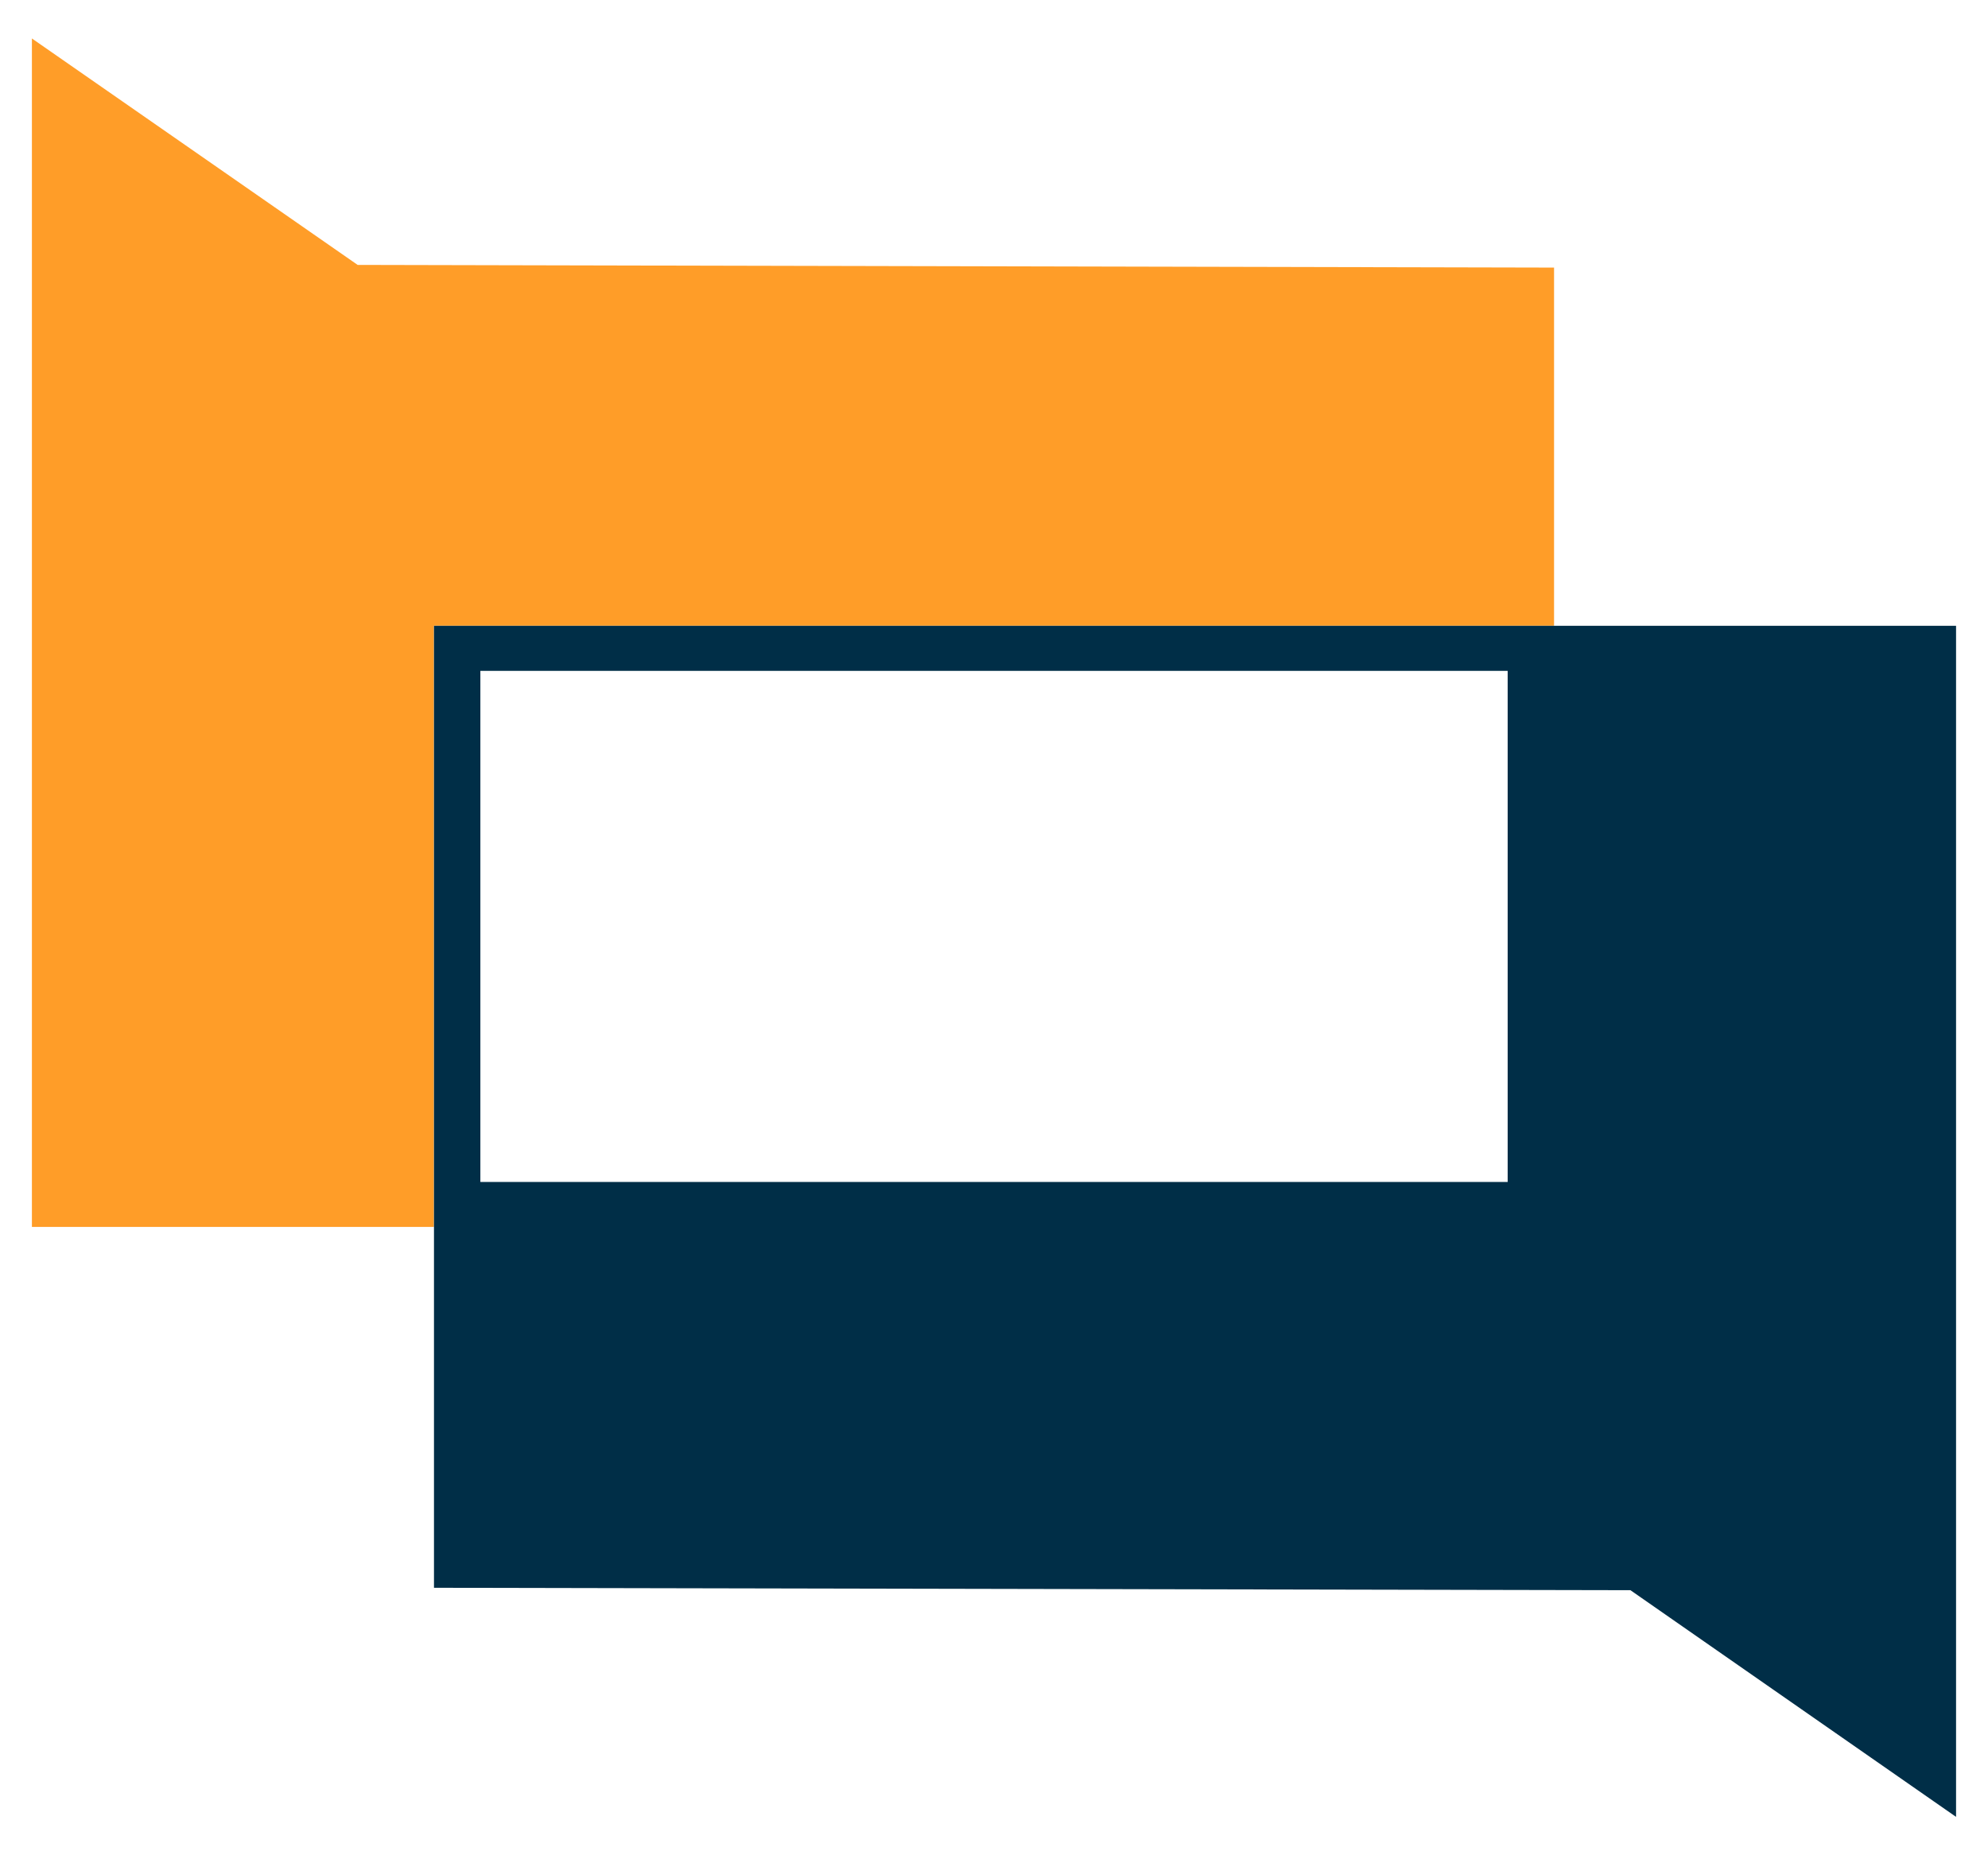
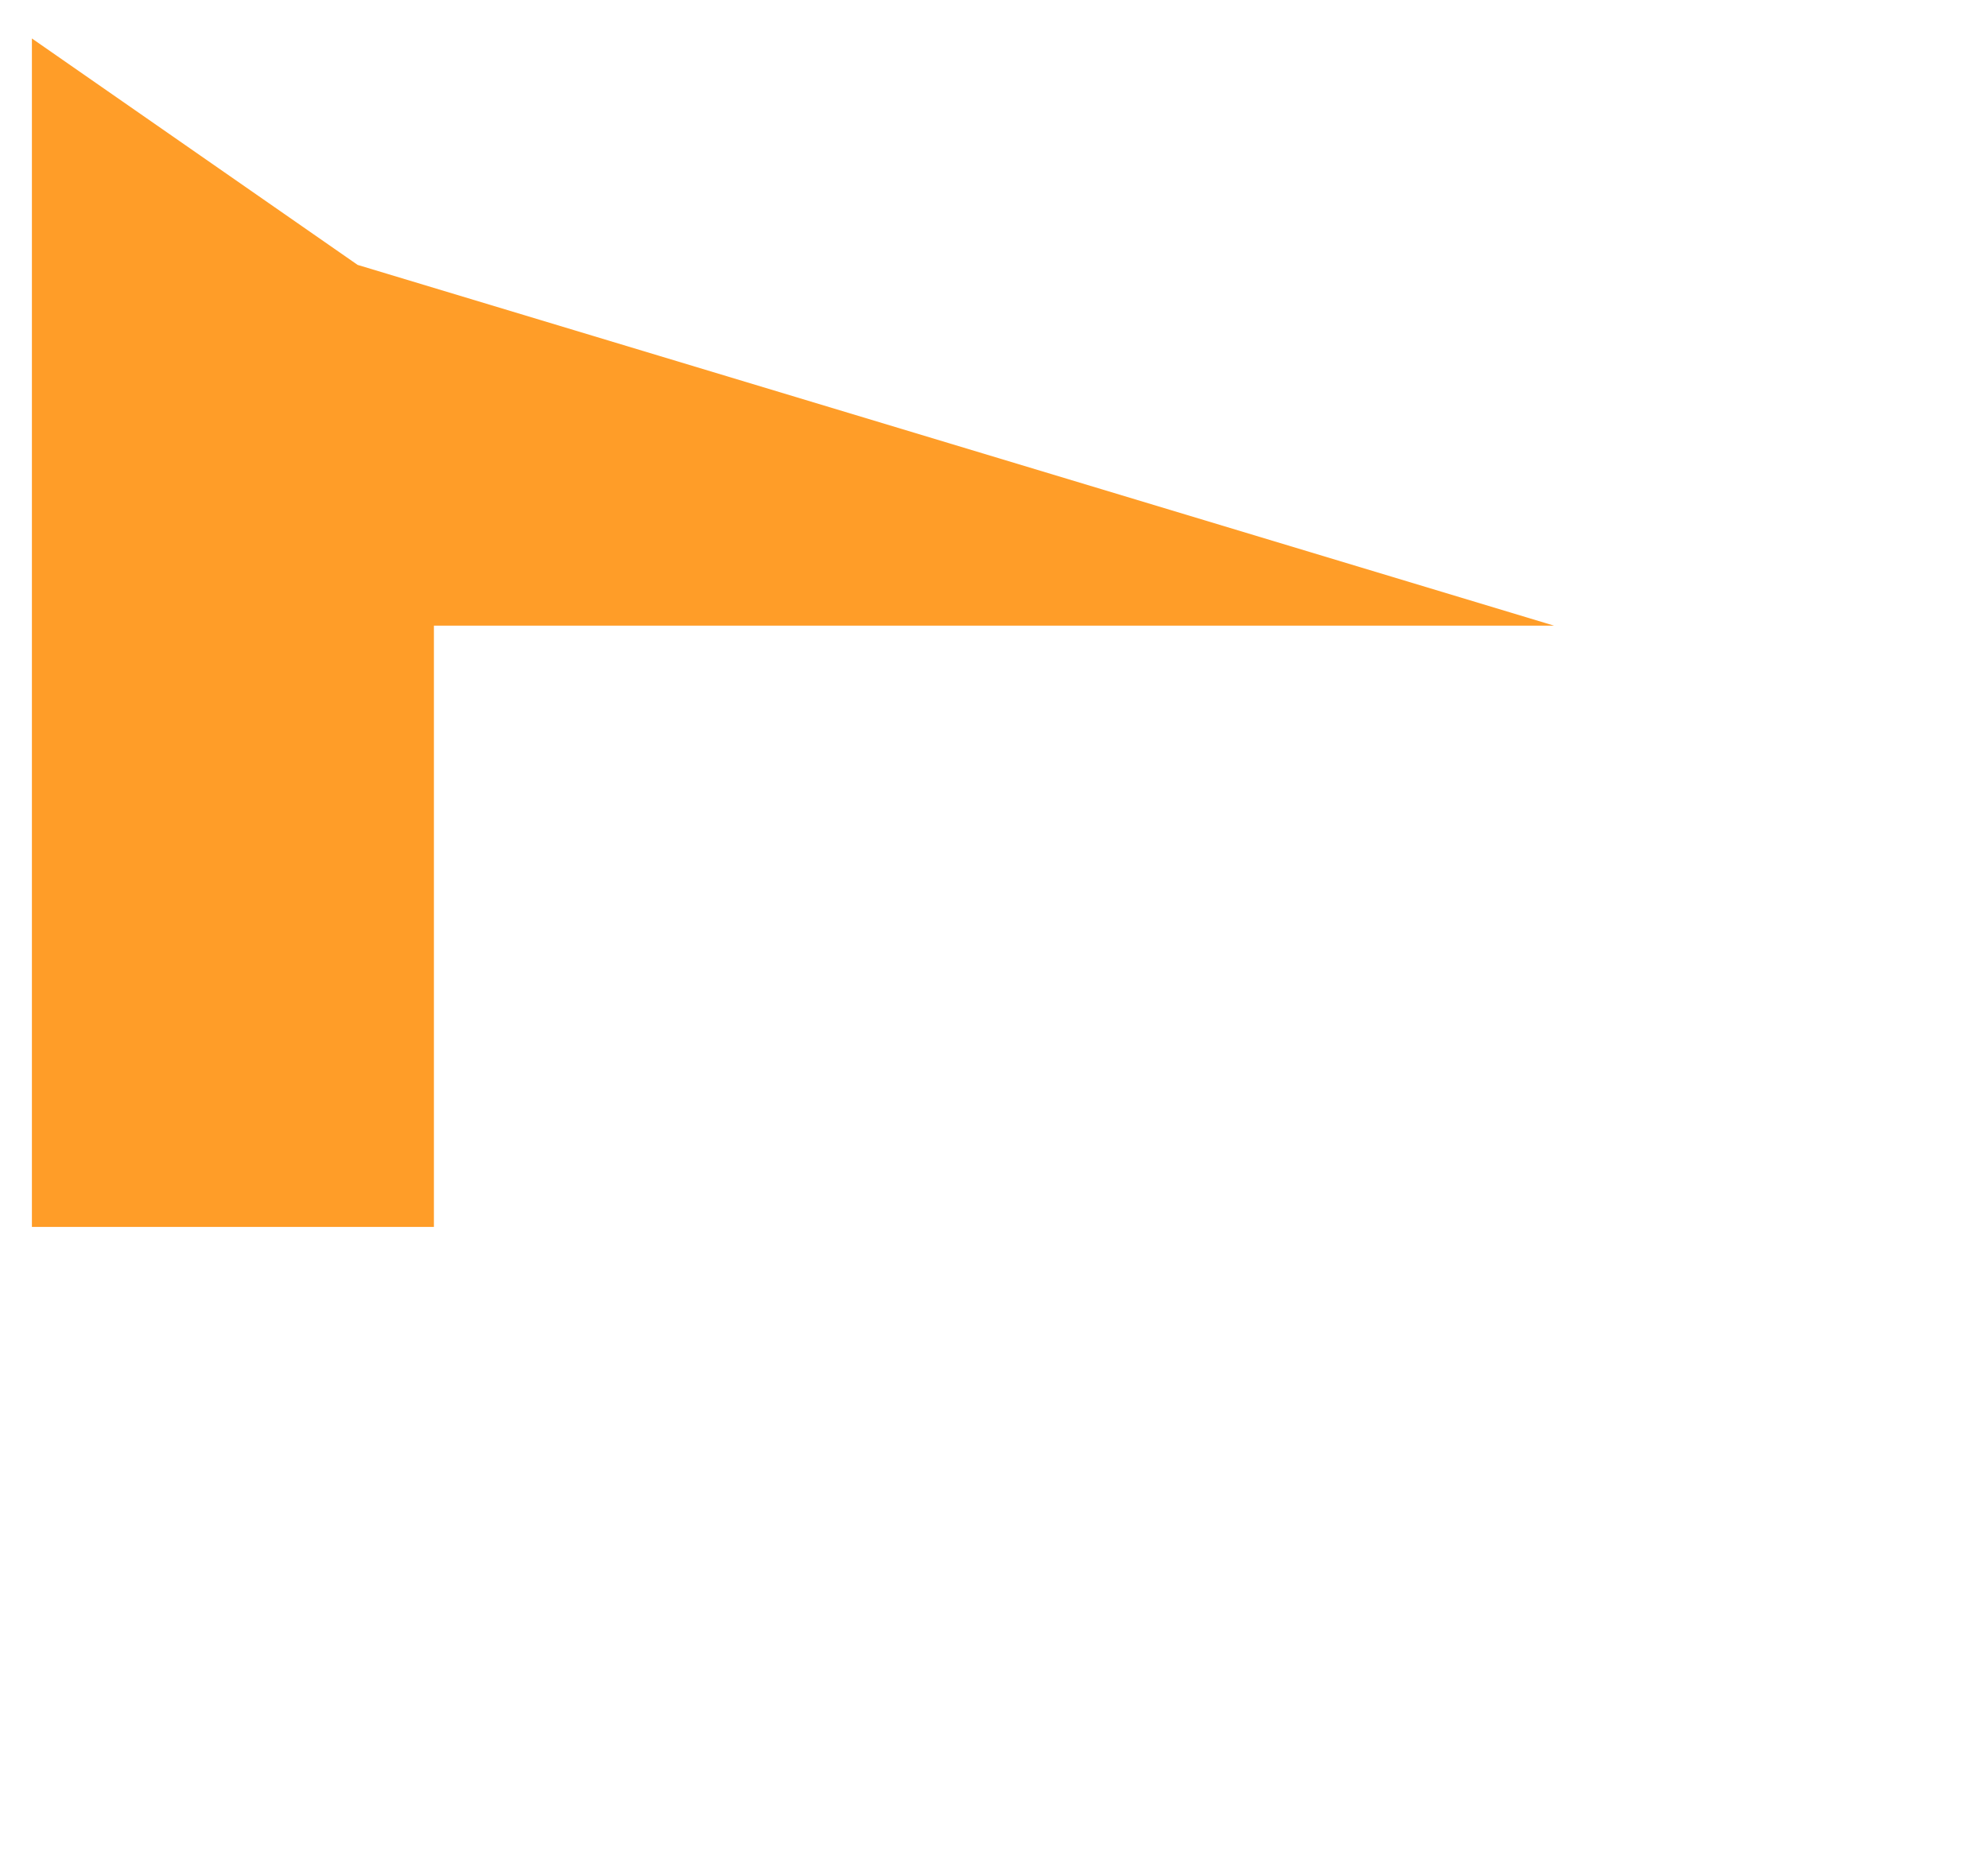
<svg xmlns="http://www.w3.org/2000/svg" width="60" height="56" viewBox="0 0 60 56" fill="none">
-   <path d="M10.794 7.996L0.963 1.161V37.034H13.096V18.885H46.903V8.077L10.794 7.996Z" fill="#FF9D28" />
-   <path d="M13.098 18.889V47.926L49.208 47.999L59.036 54.841V18.889H13.098ZM45.503 35.676H14.498V20.25H45.503V35.676Z" fill="#002E47" />
+   <path d="M10.794 7.996L0.963 1.161V37.034H13.096V18.885H46.903L10.794 7.996Z" fill="#FF9D28" />
</svg>